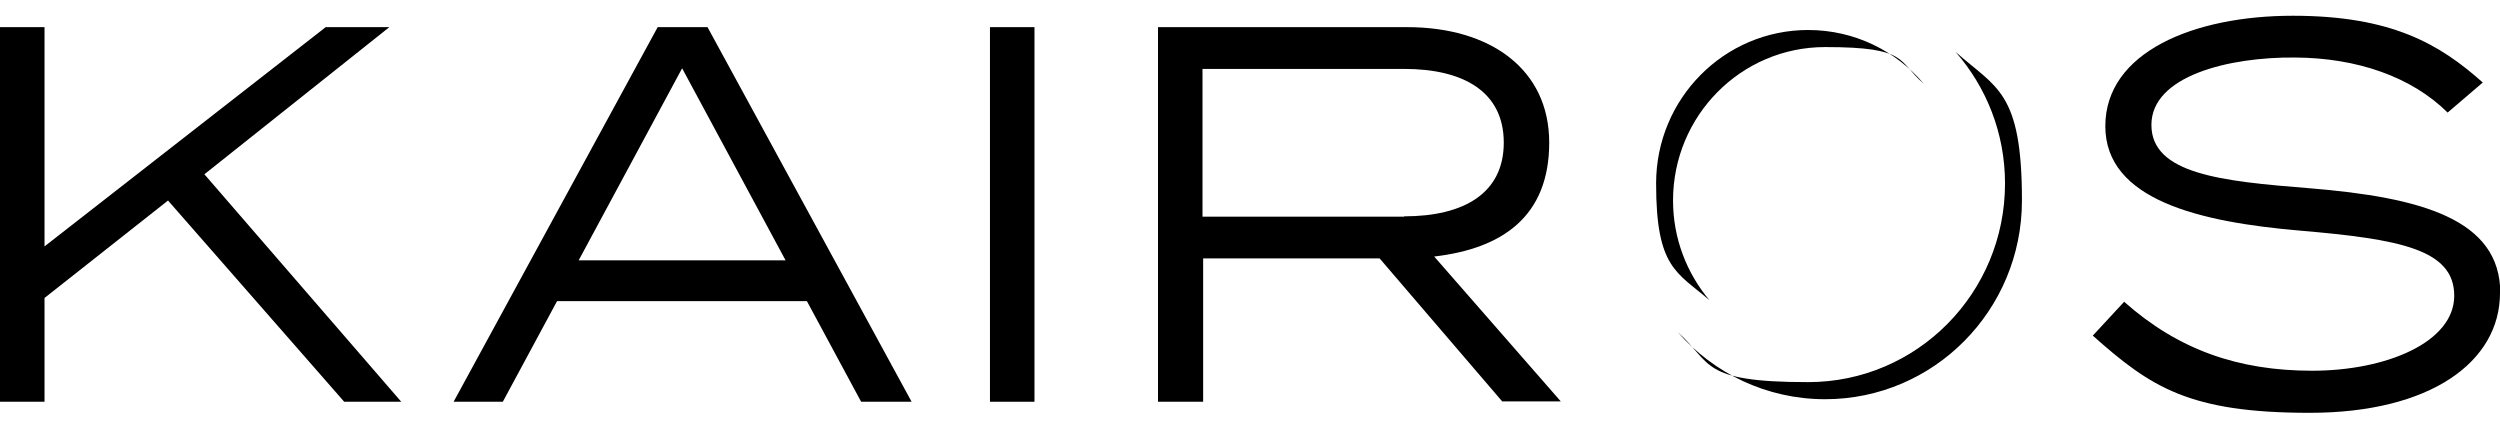
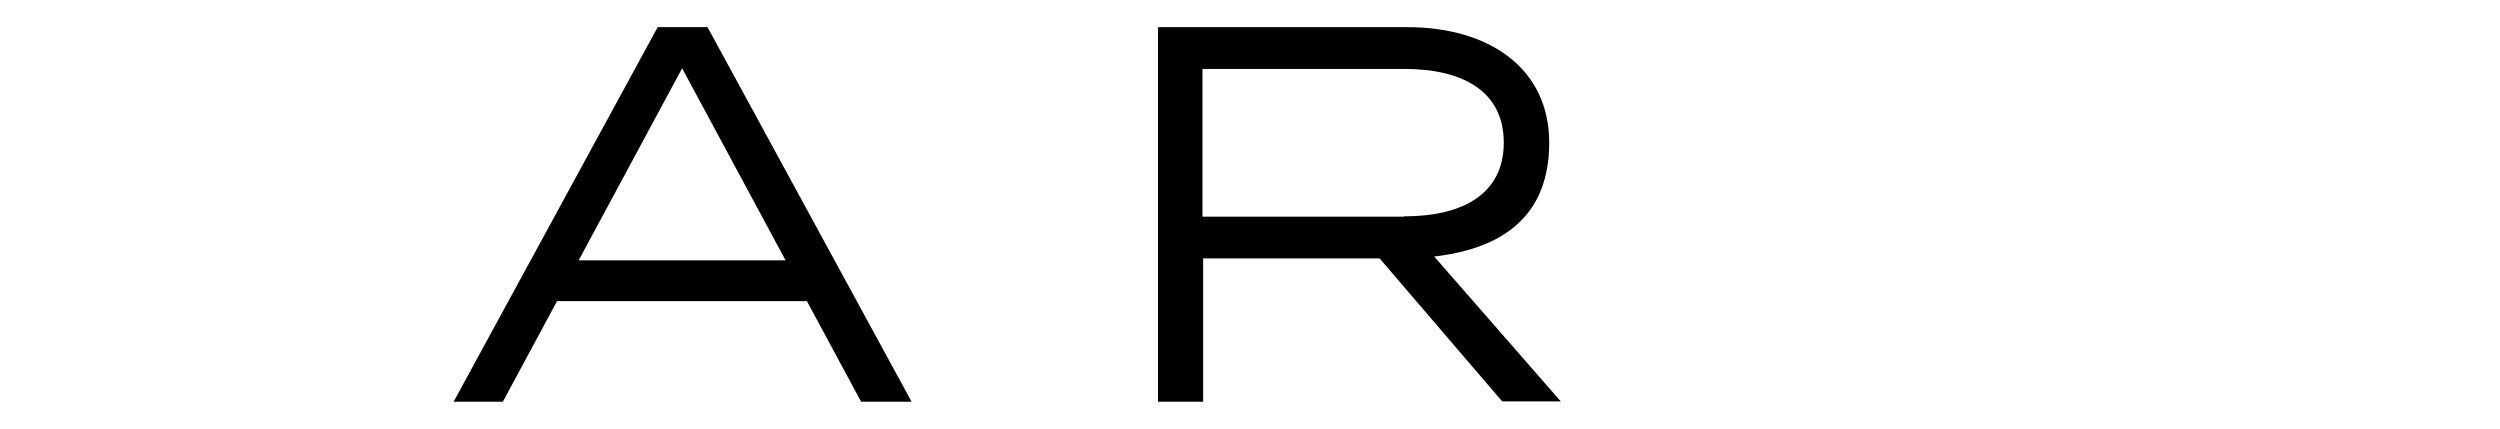
<svg xmlns="http://www.w3.org/2000/svg" fill="none" viewBox="0 0 140 24" height="24" width="140">
  <g clip-path="url(#clip0_581_1748)">
-     <path fill="black" d="M19.275 22.498L9.409 11.229L2.493 16.686V22.498H0V1.52H2.493V13.798L18.239 1.52H21.803L11.446 9.759L22.47 22.498H19.293H19.275Z" />
    <path fill="black" d="M45.204 16.863H31.195L28.158 22.498H25.402L36.83 1.52H39.621L51.05 22.498H48.223L45.186 16.863H45.204ZM43.992 14.578L38.199 3.824L32.406 14.578H43.992Z" />
-     <path fill="black" d="M55.438 22.498V1.52H57.931V22.498H55.438Z" />
    <path fill="black" d="M84.14 22.498L77.259 14.472H67.376V22.498H64.848V1.52H78.804C83.438 1.52 86.756 3.859 86.756 7.987C86.756 12.115 84.14 13.922 80.314 14.365L87.406 22.48H84.14V22.498ZM78.628 12.115C81.981 12.115 84.211 10.822 84.211 7.987C84.211 5.152 81.981 3.859 78.628 3.859H67.34V12.133H78.628V12.115Z" />
-     <path fill="black" d="M140 16.403C140 20.265 136.103 23.118 129.344 23.118C122.586 23.118 120.444 21.683 117.196 18.795L118.952 16.899C121.989 19.592 125.342 20.761 129.485 20.761C133.628 20.761 137.437 19.167 137.437 16.562C137.437 13.958 134.382 13.391 128.765 12.912C123.218 12.434 117.898 11.212 117.898 7.066C117.898 2.92 122.849 0.882 128.396 0.882C133.944 0.882 136.63 2.477 139.035 4.621L137.068 6.304C135.05 4.302 131.995 3.239 128.519 3.221C124.815 3.186 120.479 4.249 120.479 6.995C120.479 9.741 124.394 10.149 129.292 10.538C135.611 11.052 140.018 12.275 140.018 16.421L140 16.403Z" />
-     <path fill="black" d="M109.507 2.902C111.228 4.869 112.281 7.438 112.281 10.273C112.281 16.421 107.348 21.399 101.256 21.399C95.165 21.399 95.902 20.336 93.954 18.6C95.972 20.903 98.922 22.356 102.204 22.356C108.296 22.356 113.229 17.377 113.229 11.229C113.229 5.081 111.789 4.94 109.507 2.902Z" />
-     <path fill="black" d="M95.727 16.81C94.463 15.304 93.69 13.355 93.69 11.229C93.69 6.481 97.5 2.636 102.204 2.636C106.909 2.636 106.242 3.416 107.734 4.692C106.172 2.849 103.855 1.68 101.256 1.68C96.552 1.68 92.742 5.524 92.742 10.273C92.742 15.021 93.901 15.233 95.727 16.81Z" />
  </g>
  <defs>
    <clipPath id="clip0_581_1748">
      <rect transform="translate(0 0.882)" fill="white" height="22.235" width="140" />
    </clipPath>
  </defs>
</svg>